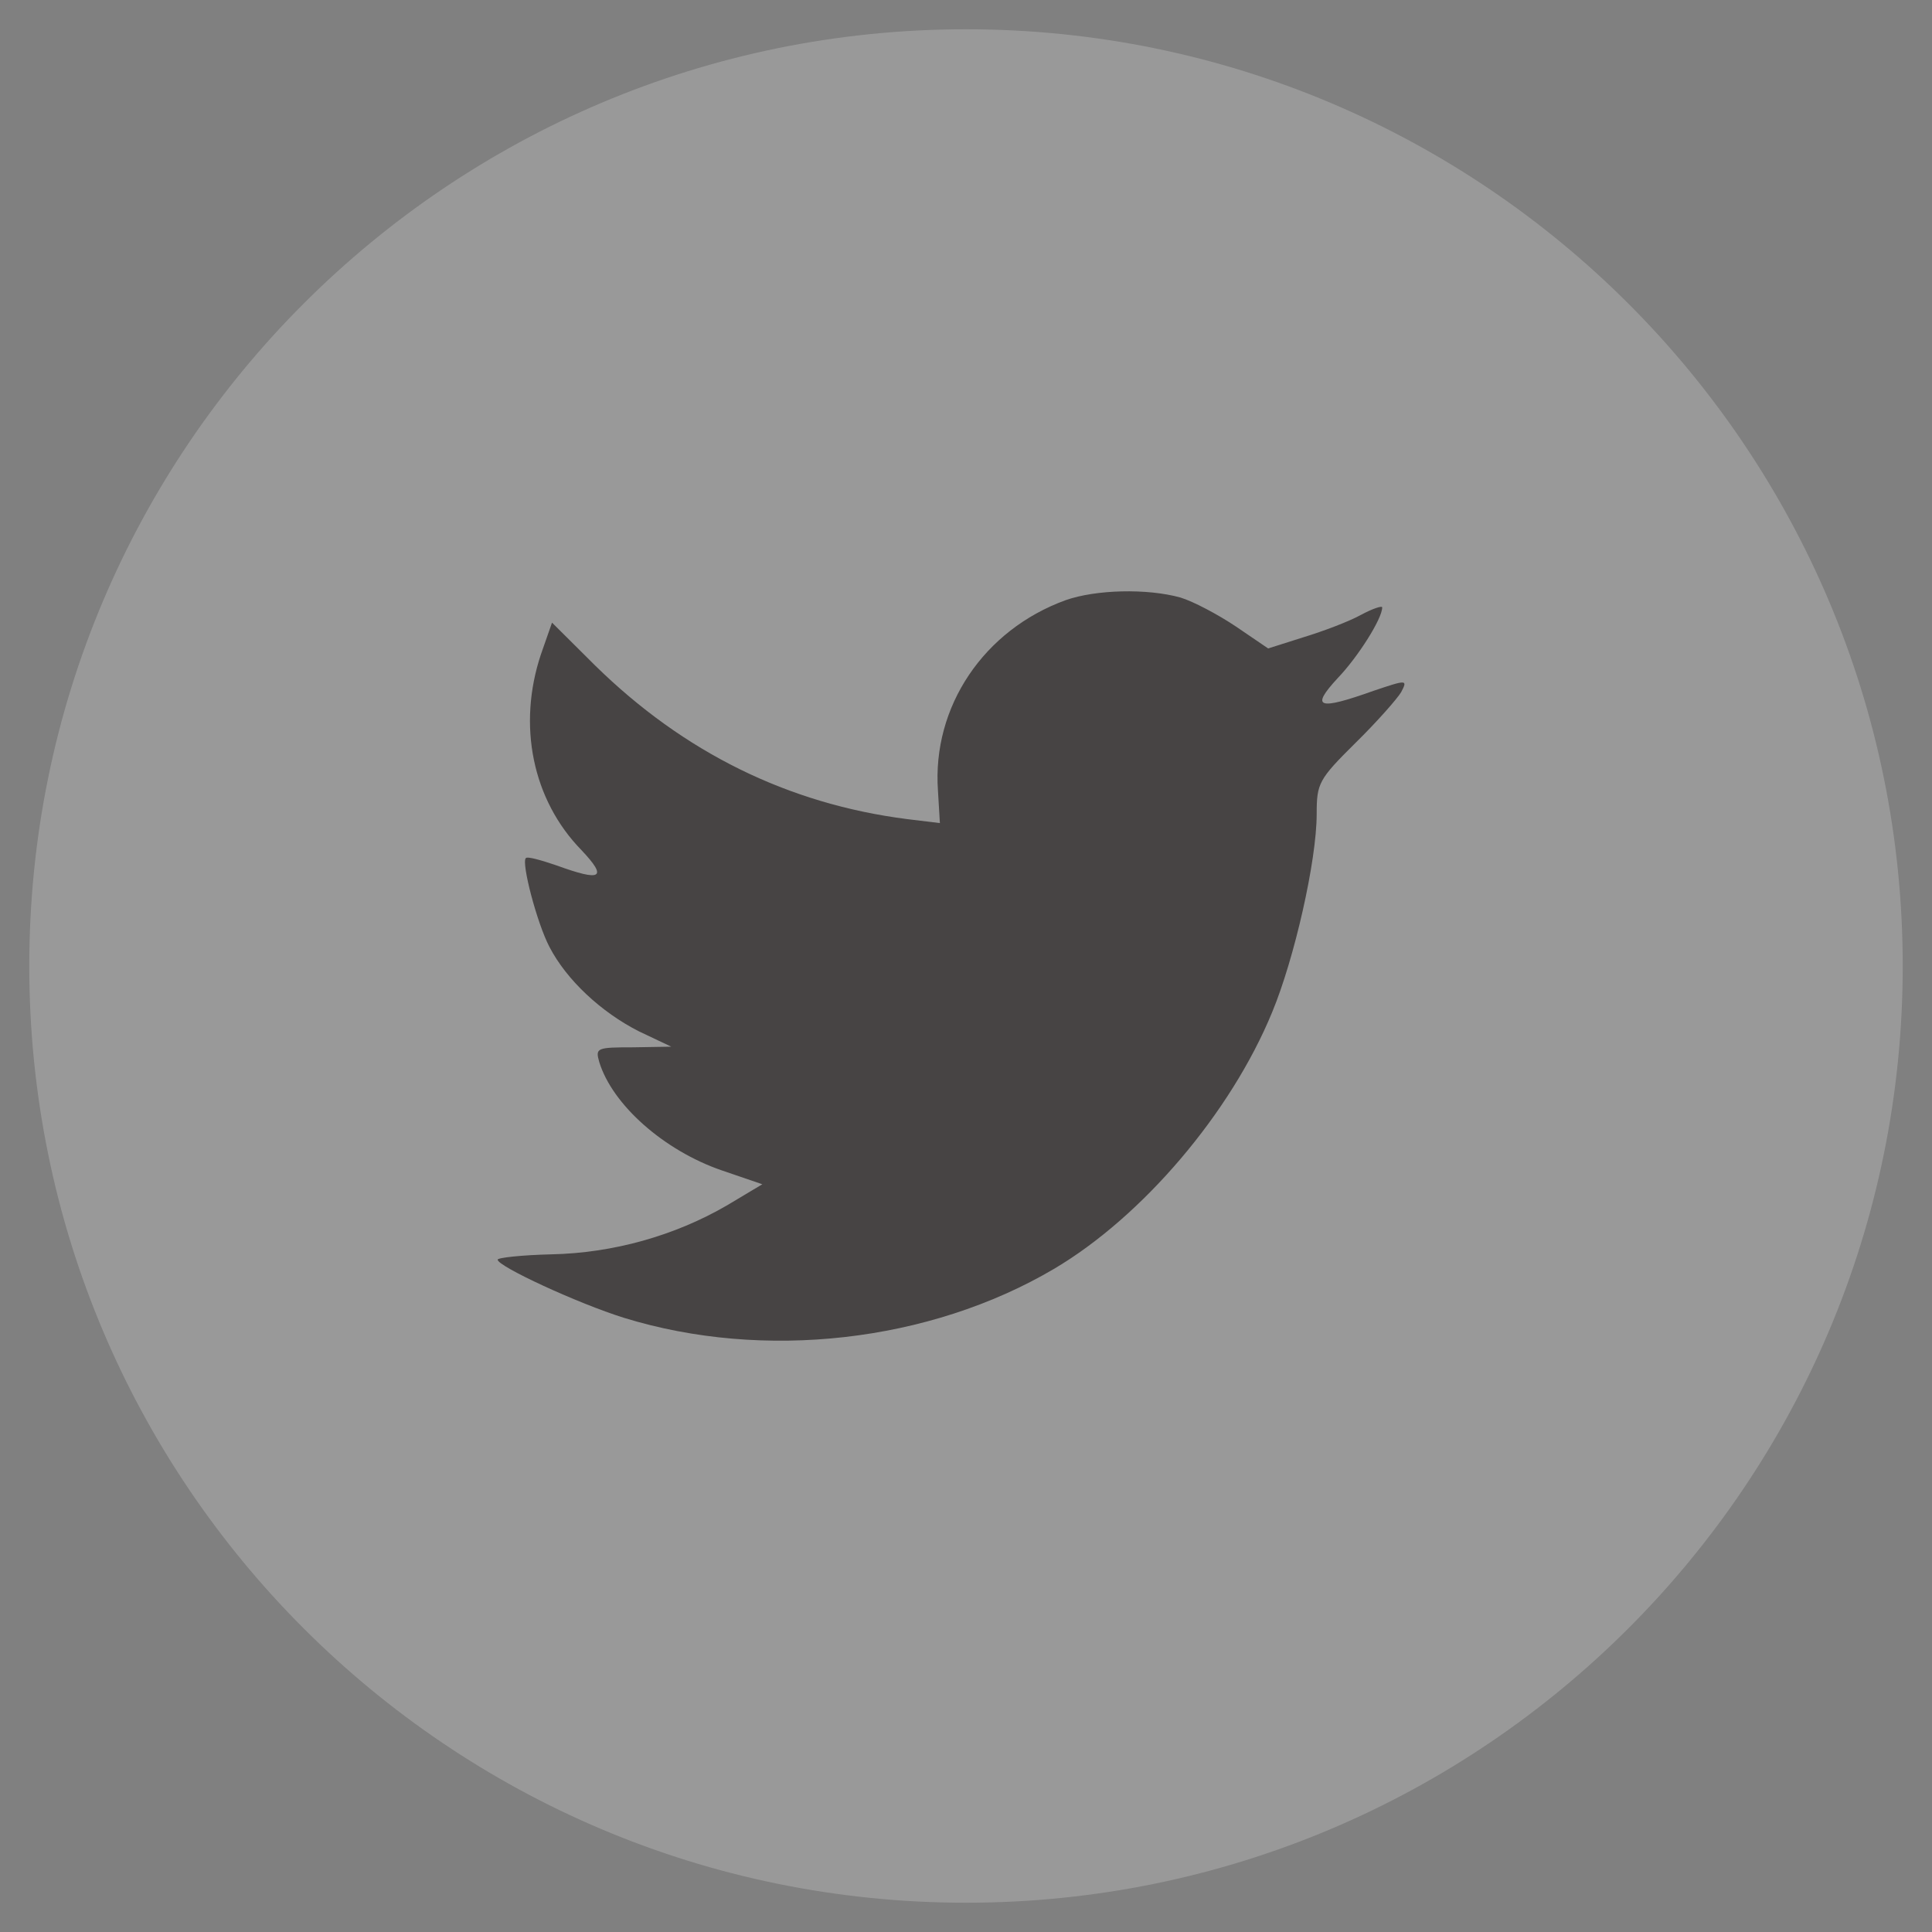
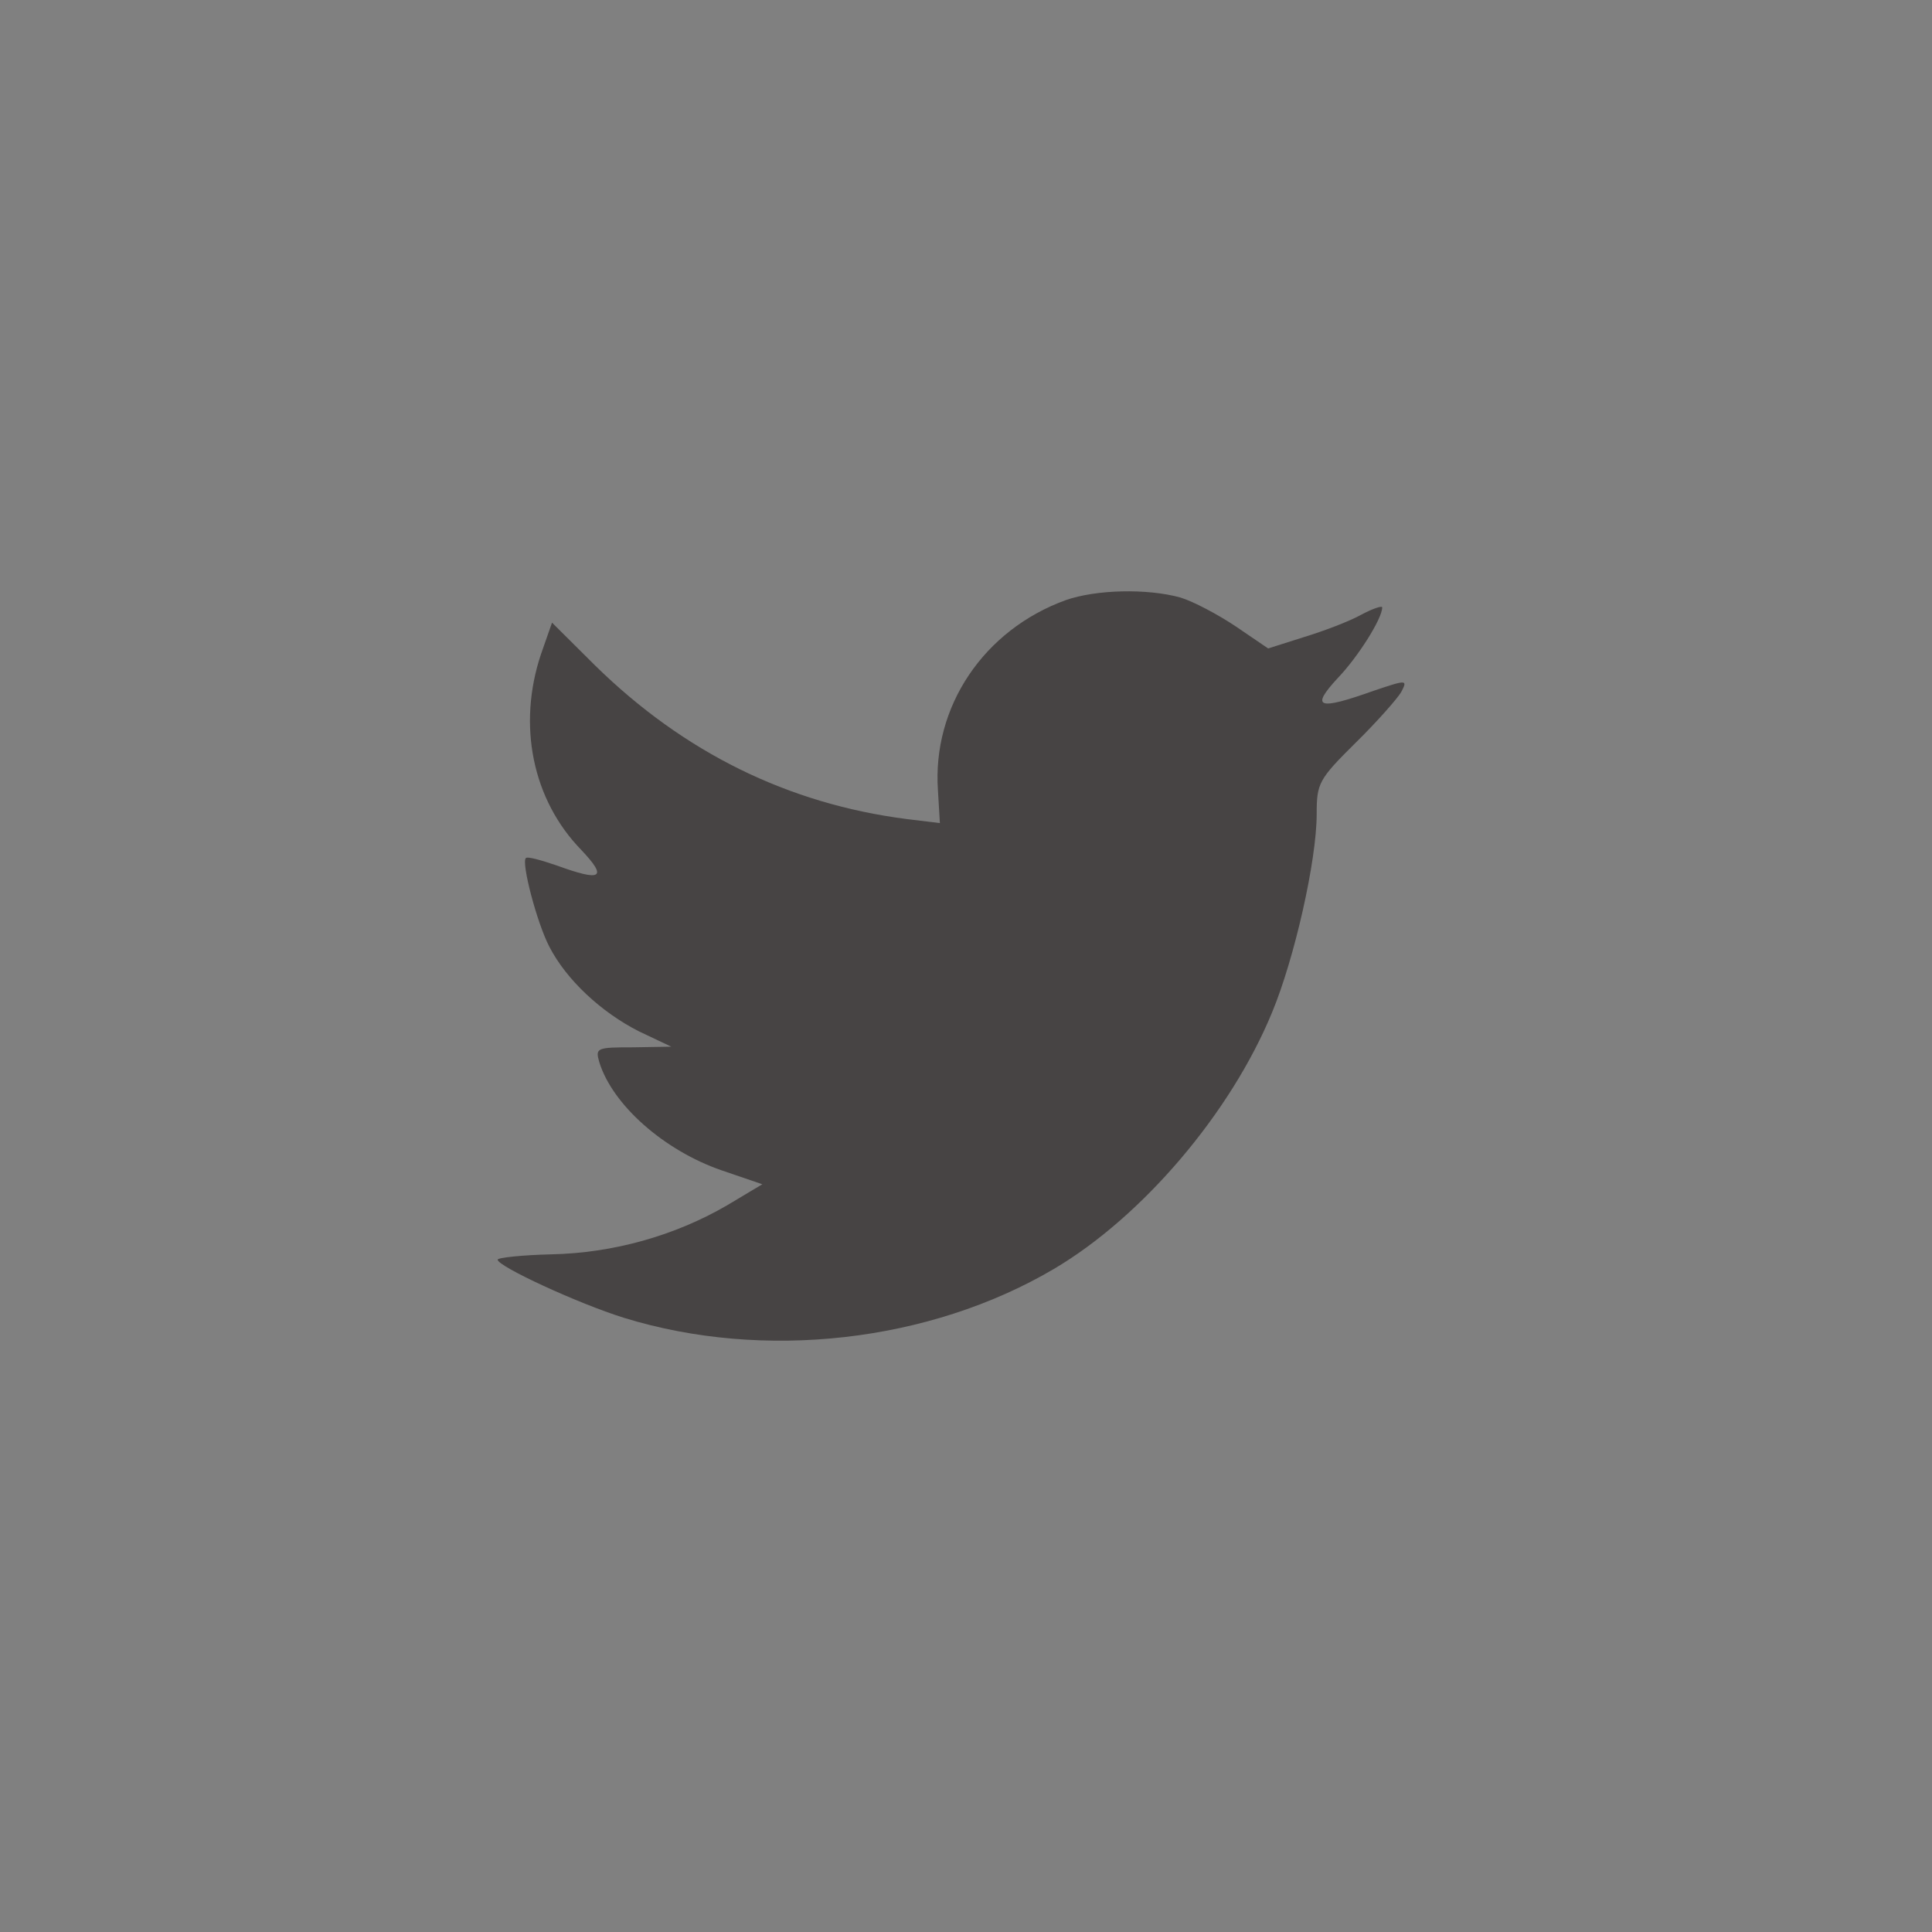
<svg xmlns="http://www.w3.org/2000/svg" width="33" height="33" viewBox="0 0 33 33" fill="none">
  <rect x="0" y="0" width="33" height="33" fill="#808080" stroke="none" />
-   <path opacity="0.2" fill-rule="evenodd" clip-rule="evenodd" d="M0.5 16.5C0.5 7.663 7.663 0.5 16.5 0.5C25.337 0.5 32.5 7.663 32.5 16.5C32.5 25.337 25.337 32.5 16.5 32.5C7.663 32.5 0.5 25.337 0.5 16.5Z" fill="white" />
  <path fill-rule="evenodd" clip-rule="evenodd" d="M16.021 13.505L16.054 14.059L15.495 13.991C13.458 13.731 11.678 12.85 10.168 11.37L9.429 10.635L9.239 11.178C8.836 12.386 9.093 13.663 9.933 14.522C10.38 14.996 10.28 15.064 9.507 14.782C9.239 14.691 9.004 14.624 8.981 14.658C8.903 14.737 9.171 15.765 9.384 16.172C9.675 16.736 10.268 17.29 10.917 17.618L11.466 17.878L10.817 17.889C10.19 17.889 10.168 17.9 10.235 18.138C10.459 18.872 11.343 19.652 12.328 19.991L13.021 20.228L12.417 20.589C11.522 21.109 10.47 21.403 9.418 21.425C8.914 21.437 8.5 21.482 8.5 21.516C8.5 21.629 9.865 22.262 10.66 22.51C13.044 23.245 15.875 22.928 18.002 21.674C19.513 20.782 21.023 19.008 21.729 17.29C22.109 16.375 22.49 14.703 22.49 13.901C22.49 13.381 22.523 13.313 23.15 12.692C23.519 12.33 23.866 11.935 23.933 11.822C24.045 11.607 24.034 11.607 23.463 11.799C22.512 12.138 22.378 12.093 22.848 11.584C23.195 11.223 23.609 10.567 23.609 10.375C23.609 10.341 23.441 10.398 23.251 10.5C23.049 10.613 22.602 10.782 22.266 10.884L21.661 11.076L21.113 10.703C20.811 10.5 20.386 10.274 20.162 10.206C19.591 10.048 18.718 10.07 18.203 10.251C16.804 10.759 15.92 12.07 16.021 13.505Z" fill="#474444" />
</svg>